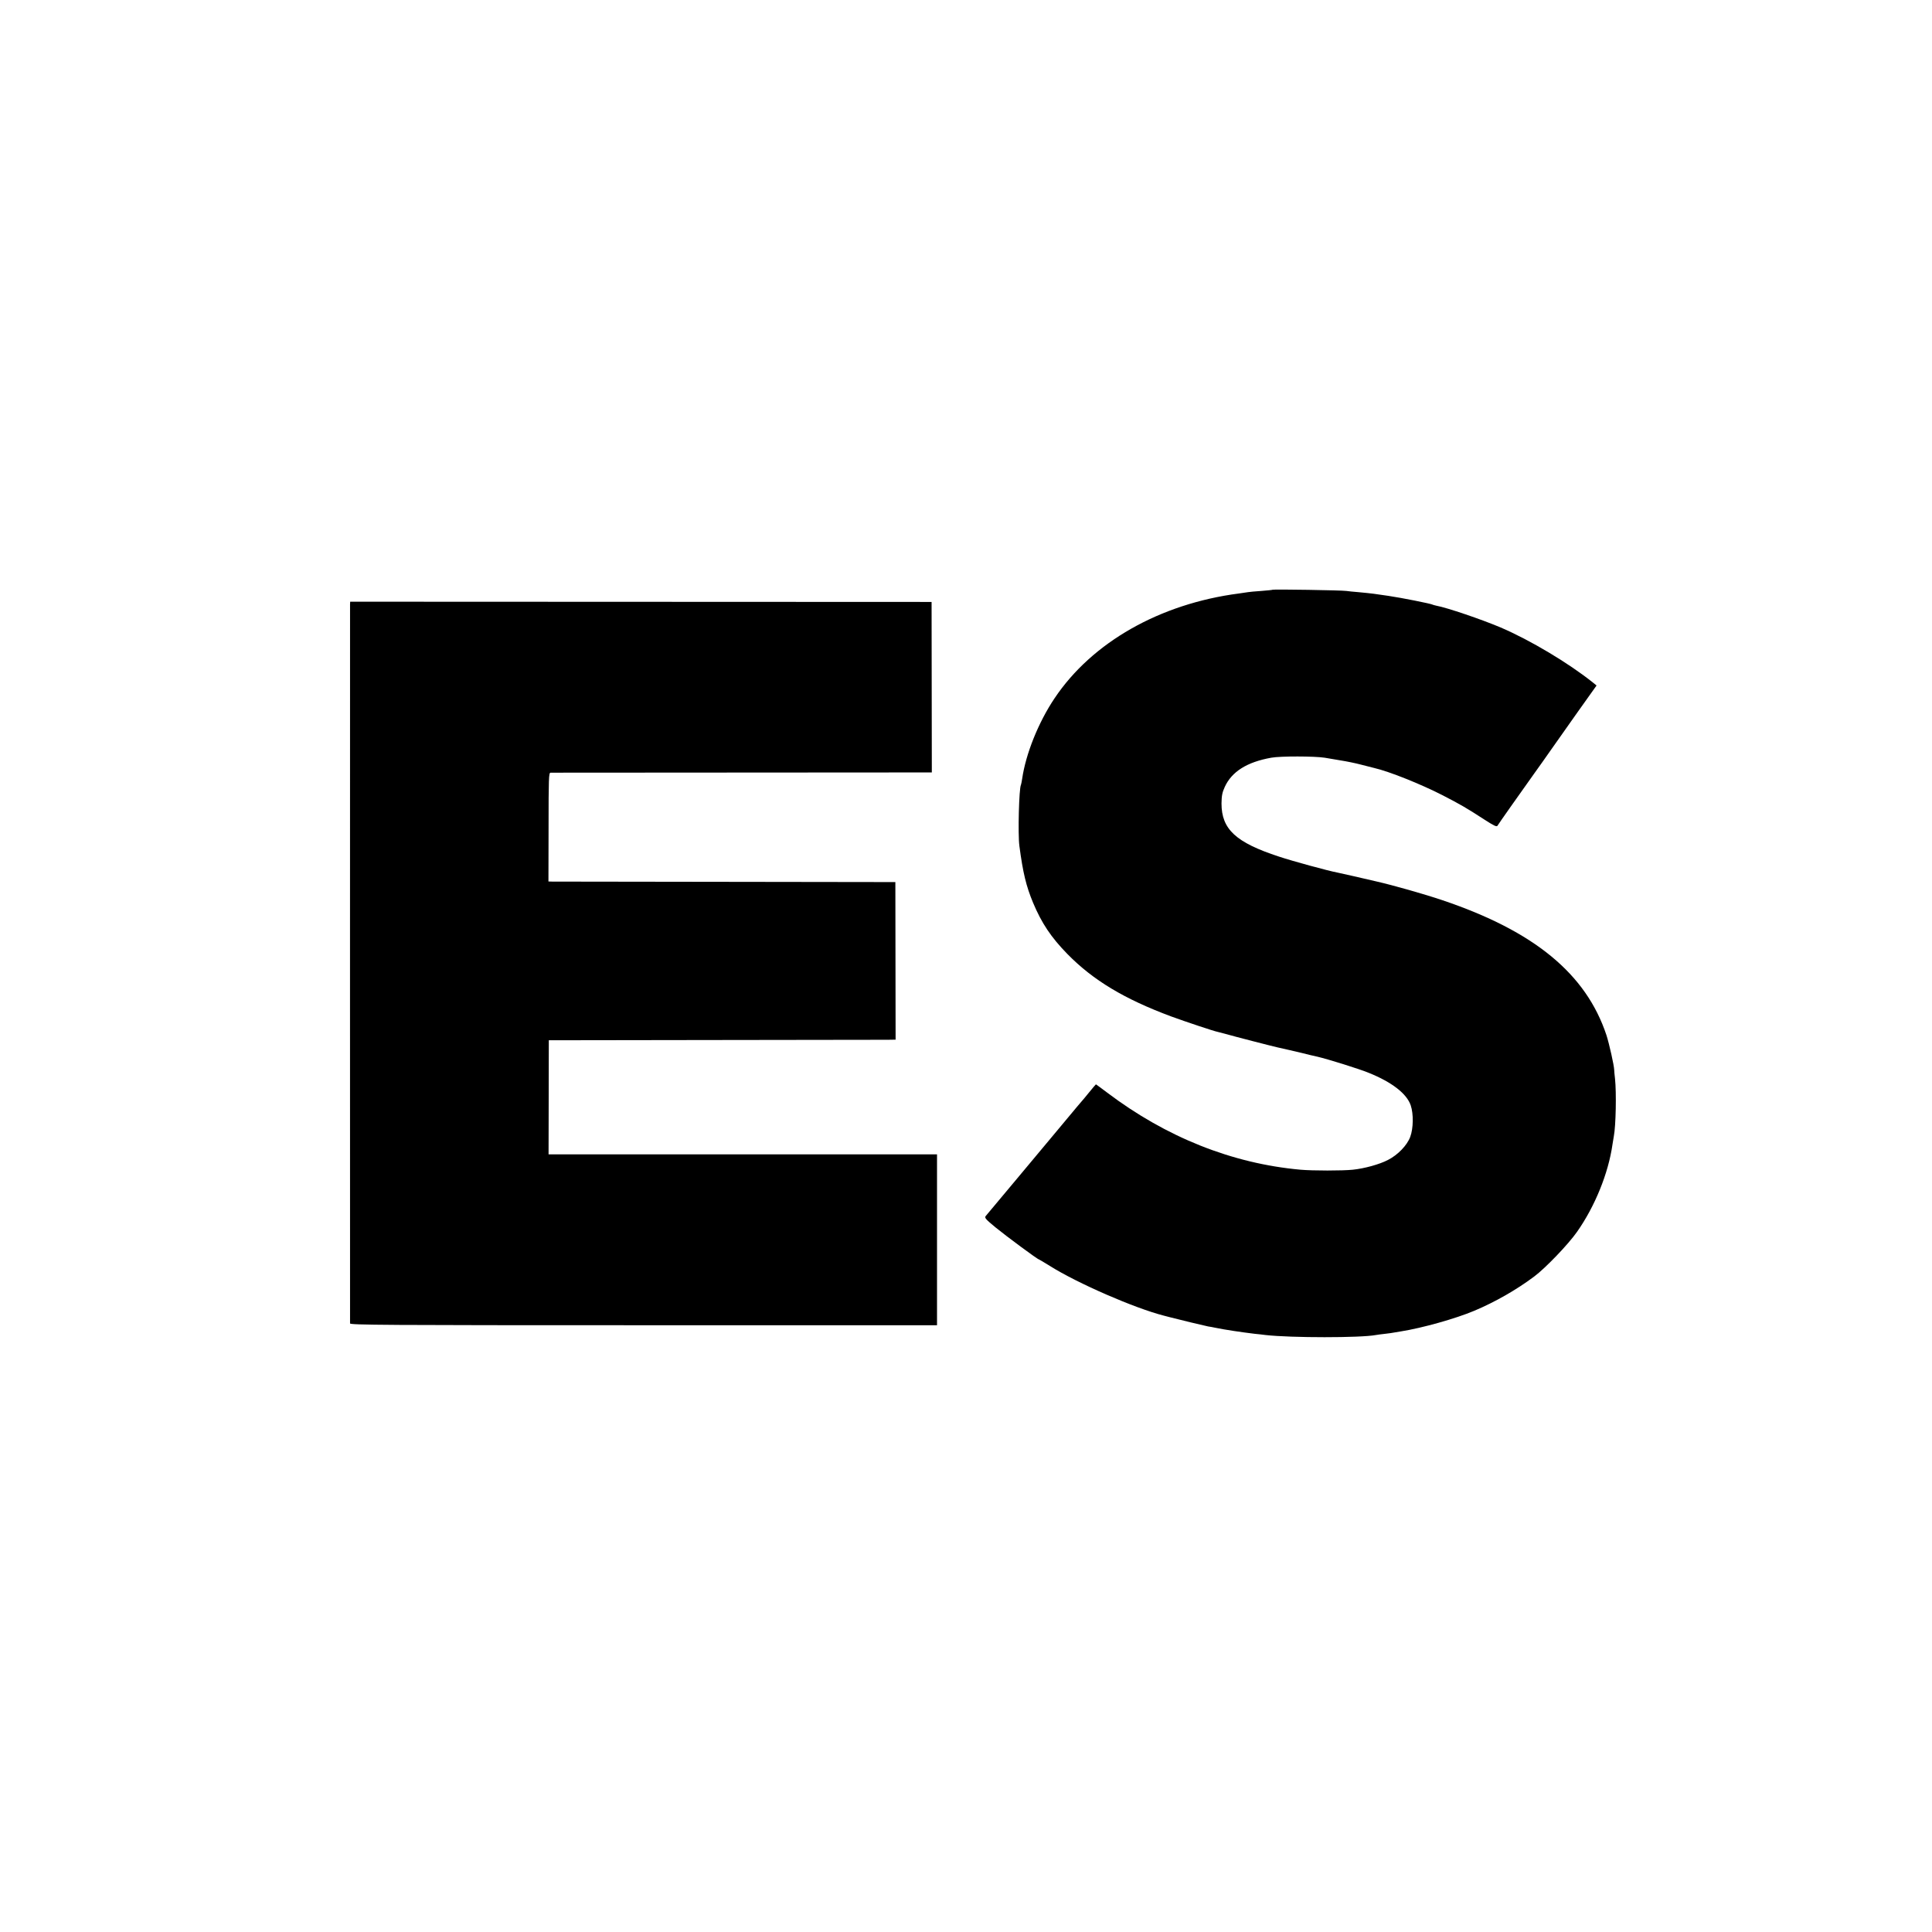
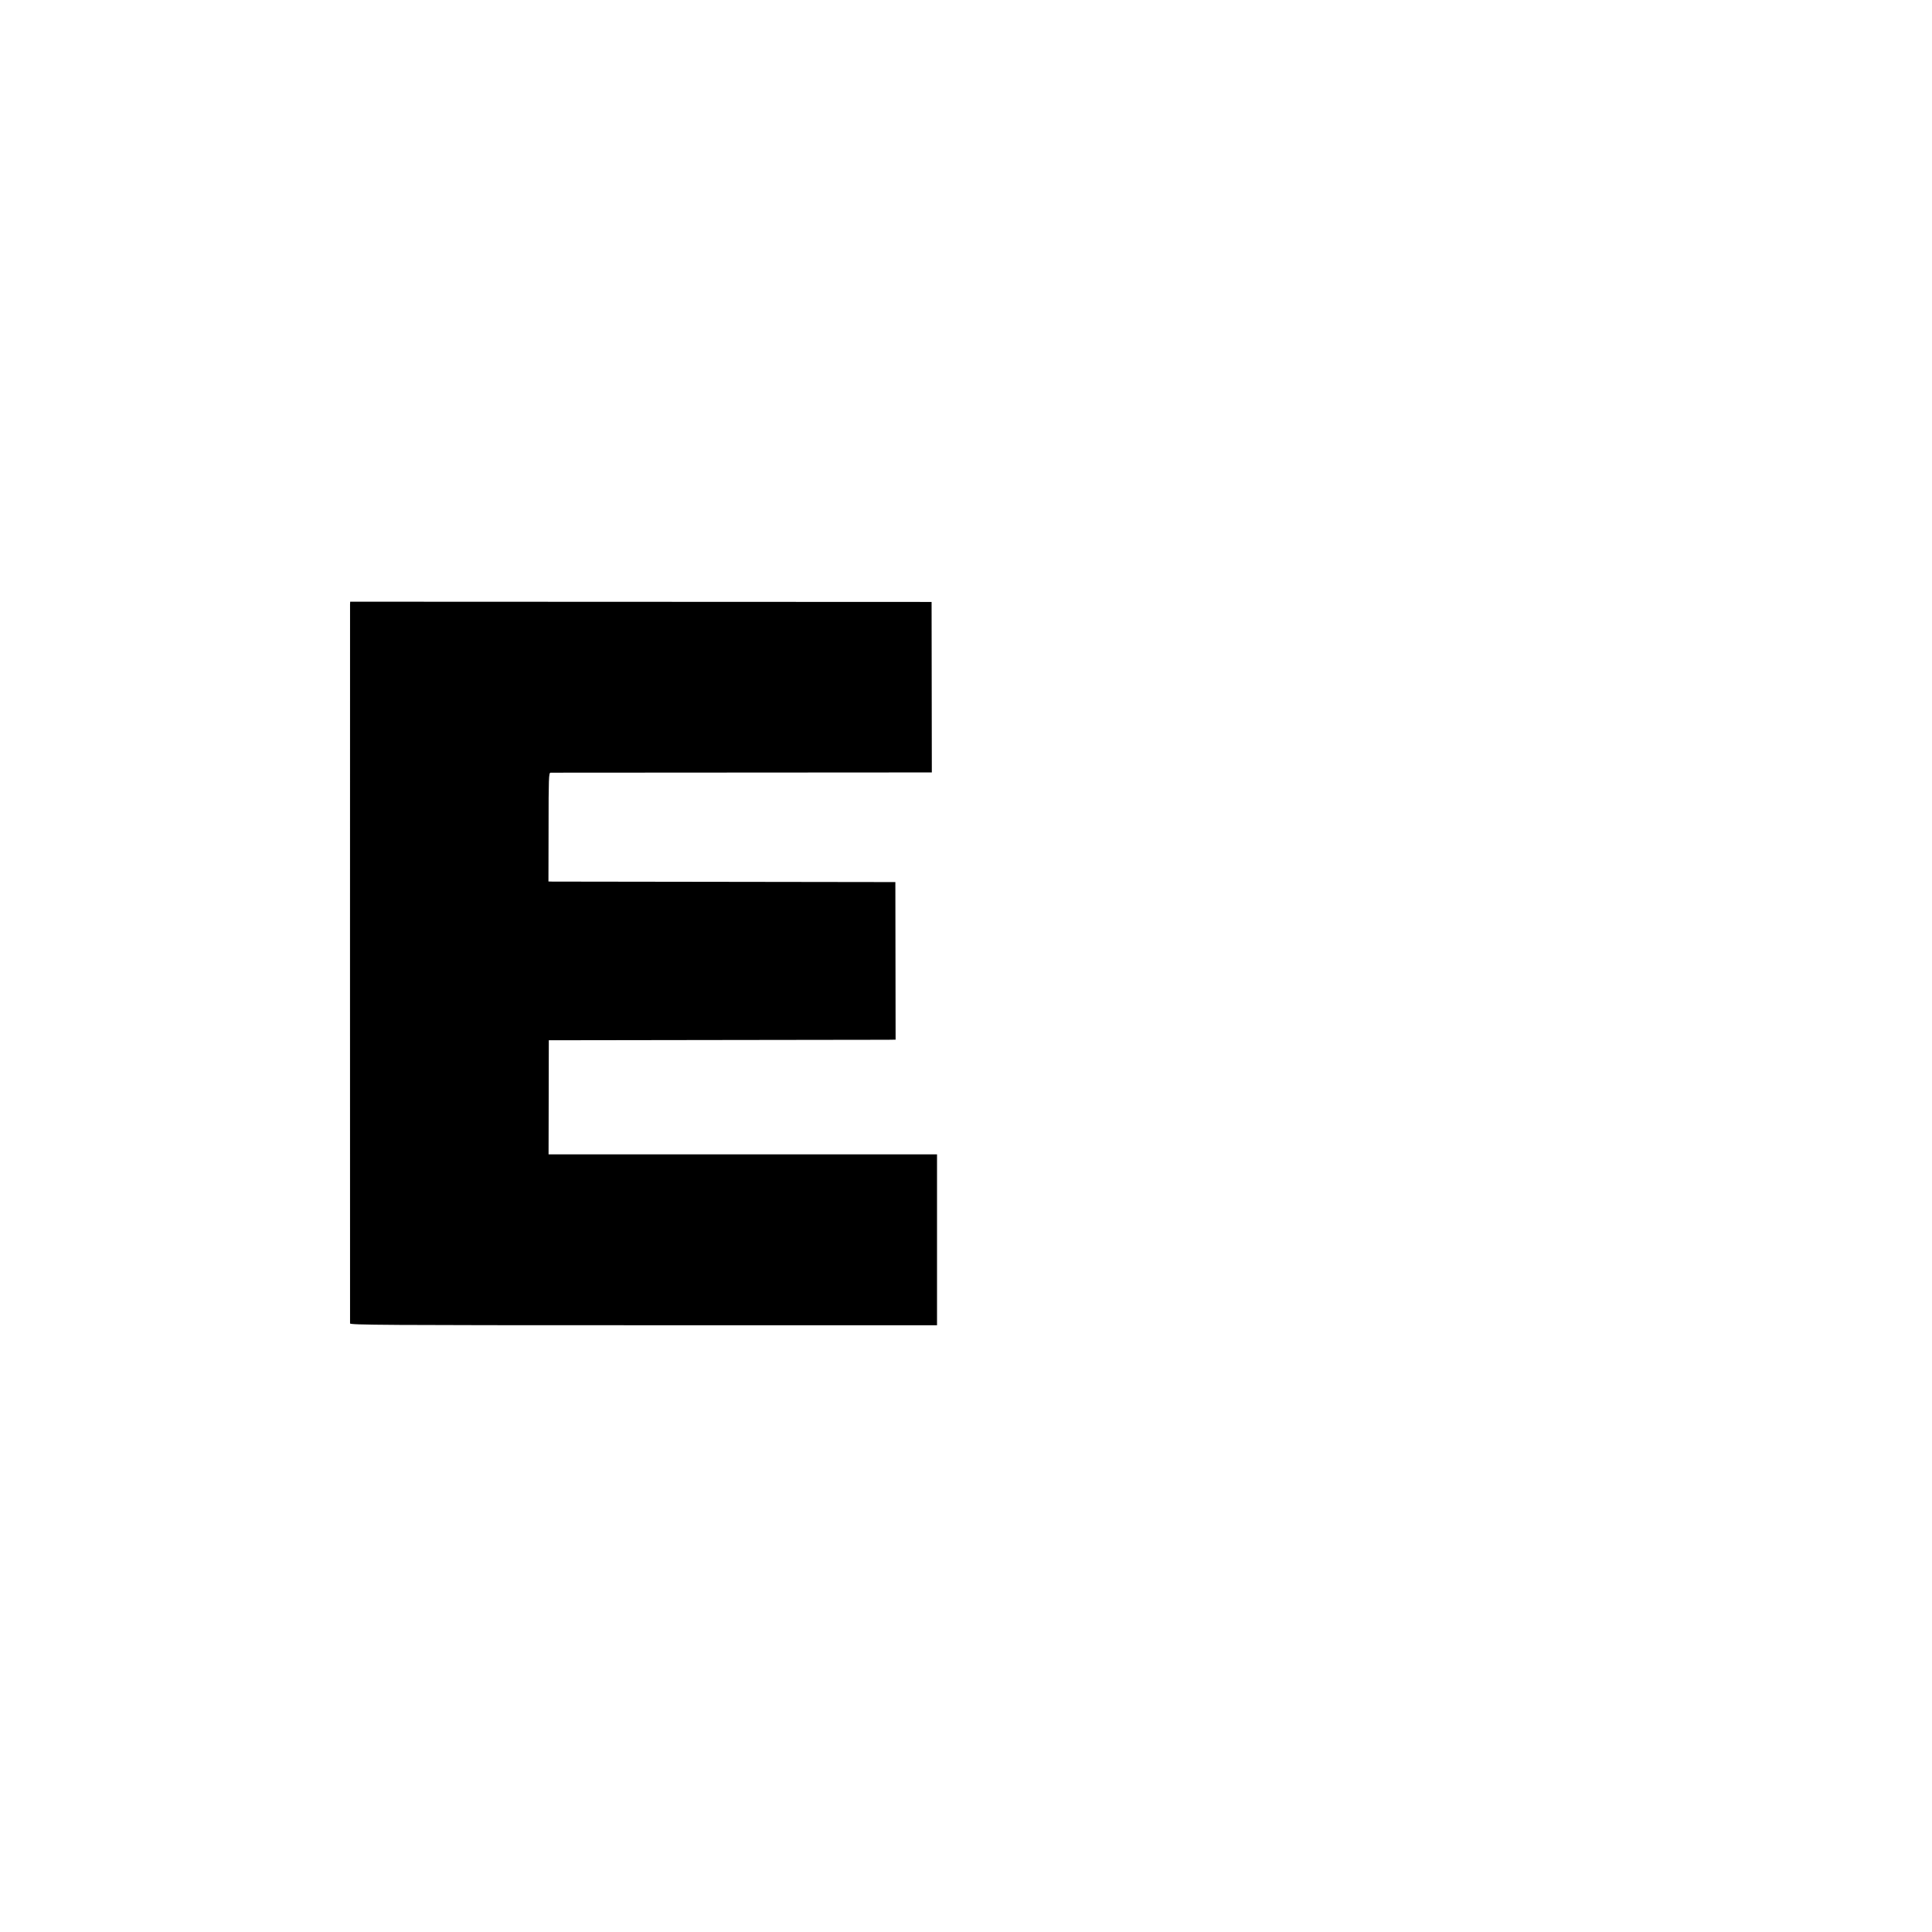
<svg xmlns="http://www.w3.org/2000/svg" version="1.0" width="1600pt" height="1600pt" viewBox="0 0 1600 1600" preserveAspectRatio="xMidYMid meet">
  <g transform="translate(0,1600) scale(0.1,-0.1)" fill="#000000" stroke="none">
-     <path d="M10539 11116 c-2 -2 -44 -6 -94 -10 -49 -3 -99 -8 -110 -10 -11 -2 -45 -7 -75 -11 -654 -85 -1216 -404 -1526 -867 -134 -199 -239 -461 -269 -668 -4 -24 -8 -47 -10 -50 -16 -27 -26 -408 -13 -505 30 -226 56 -332 113 -470 71 -170 150 -288 285 -426 213 -217 470 -372 860 -517 118 -43 353 -122 386 -128 6 -1 36 -9 65 -17 58 -17 388 -102 429 -111 69 -15 123 -28 200 -46 47 -12 105 -26 130 -31 89 -21 343 -100 426 -134 191 -77 314 -172 347 -269 24 -71 22 -191 -4 -261 -26 -70 -102 -149 -184 -191 -71 -37 -195 -71 -291 -81 -85 -9 -333 -9 -434 0 -566 51 -1113 269 -1603 640 -49 37 -90 67 -91 67 -1 0 -27 -30 -56 -66 -30 -37 -59 -72 -65 -78 -6 -6 -55 -65 -110 -131 -55 -66 -110 -131 -121 -145 -12 -14 -140 -167 -284 -340 -145 -173 -269 -322 -277 -331 -11 -14 -1 -26 83 -95 87 -71 347 -264 358 -264 2 0 42 -24 89 -53 230 -145 704 -351 947 -413 8 -2 31 -8 50 -13 64 -17 284 -70 315 -76 17 -2 41 -7 55 -10 87 -18 223 -38 331 -51 30 -3 70 -7 89 -10 213 -24 788 -24 915 0 11 2 45 7 76 10 31 4 66 8 77 11 11 2 35 6 54 9 177 28 454 106 608 171 173 73 348 173 495 283 93 69 283 267 355 370 148 210 260 485 294 725 4 27 9 57 11 67 17 87 22 362 10 475 -4 33 -7 67 -7 75 -1 37 -41 215 -64 287 -169 509 -599 862 -1359 1118 -151 51 -409 124 -545 155 -47 11 -134 31 -195 45 -60 14 -119 27 -130 29 -72 13 -372 95 -483 132 -358 117 -476 227 -476 440 1 65 6 91 27 137 58 127 184 206 385 242 76 14 359 13 442 0 19 -3 78 -13 130 -22 52 -8 129 -24 170 -35 41 -11 91 -23 110 -28 123 -28 385 -133 565 -225 155 -80 201 -107 349 -203 76 -49 100 -61 107 -51 9 16 189 271 304 432 44 62 106 148 136 192 31 44 129 183 218 309 l163 229 -32 26 c-199 159 -516 349 -761 454 -158 67 -446 165 -534 181 -14 3 -28 7 -32 9 -14 8 -254 56 -363 72 -113 17 -134 20 -250 31 -41 3 -86 8 -100 10 -33 6 -606 15 -611 10z" />
    <path d="M2899 10996 c-1 -26 0 -5935 0 -5956 1 -13 278 -15 2431 -15 l2430 0 0 707 0 708 -1609 0 -1608 0 1 473 1 472 1370 2 c754 1 1400 2 1436 2 l66 1 -1 653 -1 652 -1405 2 c-773 1 -1419 2 -1436 2 l-32 1 1 450 c0 405 2 450 16 451 9 0 723 1 1587 1 l1571 1 -1 706 -1 706 -2407 1 -2408 1 -1 -21z" />
  </g>
</svg>